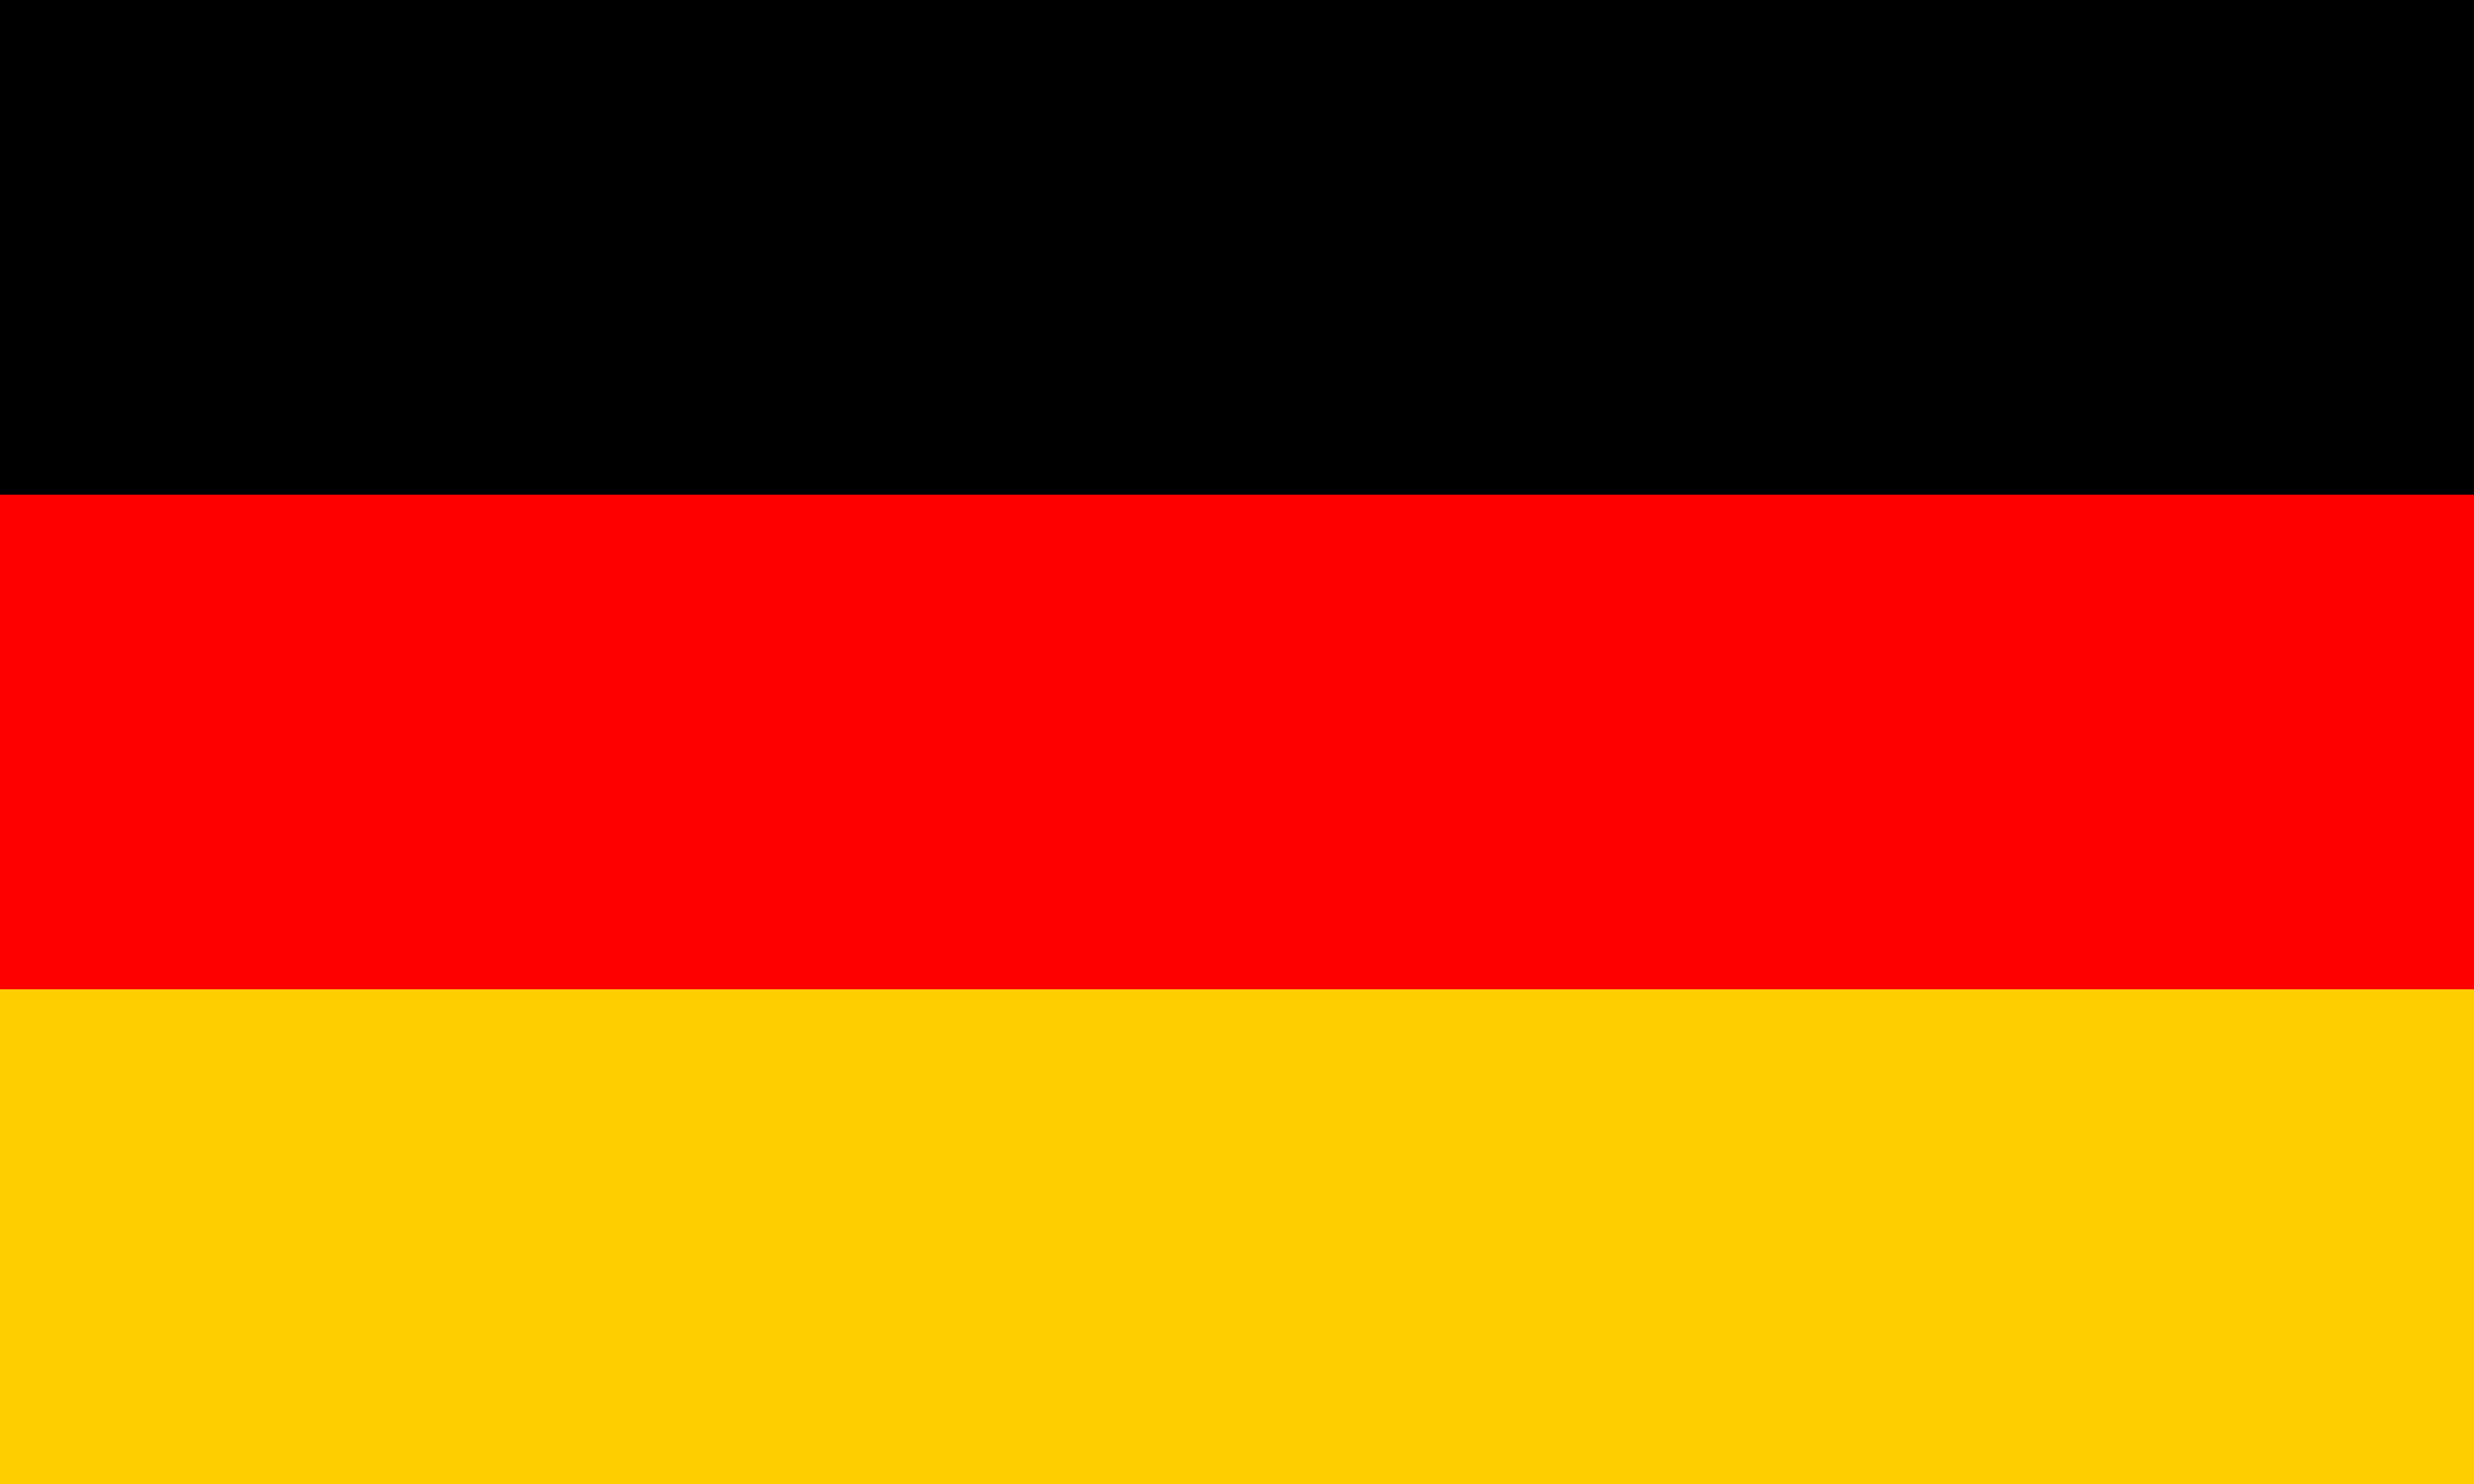
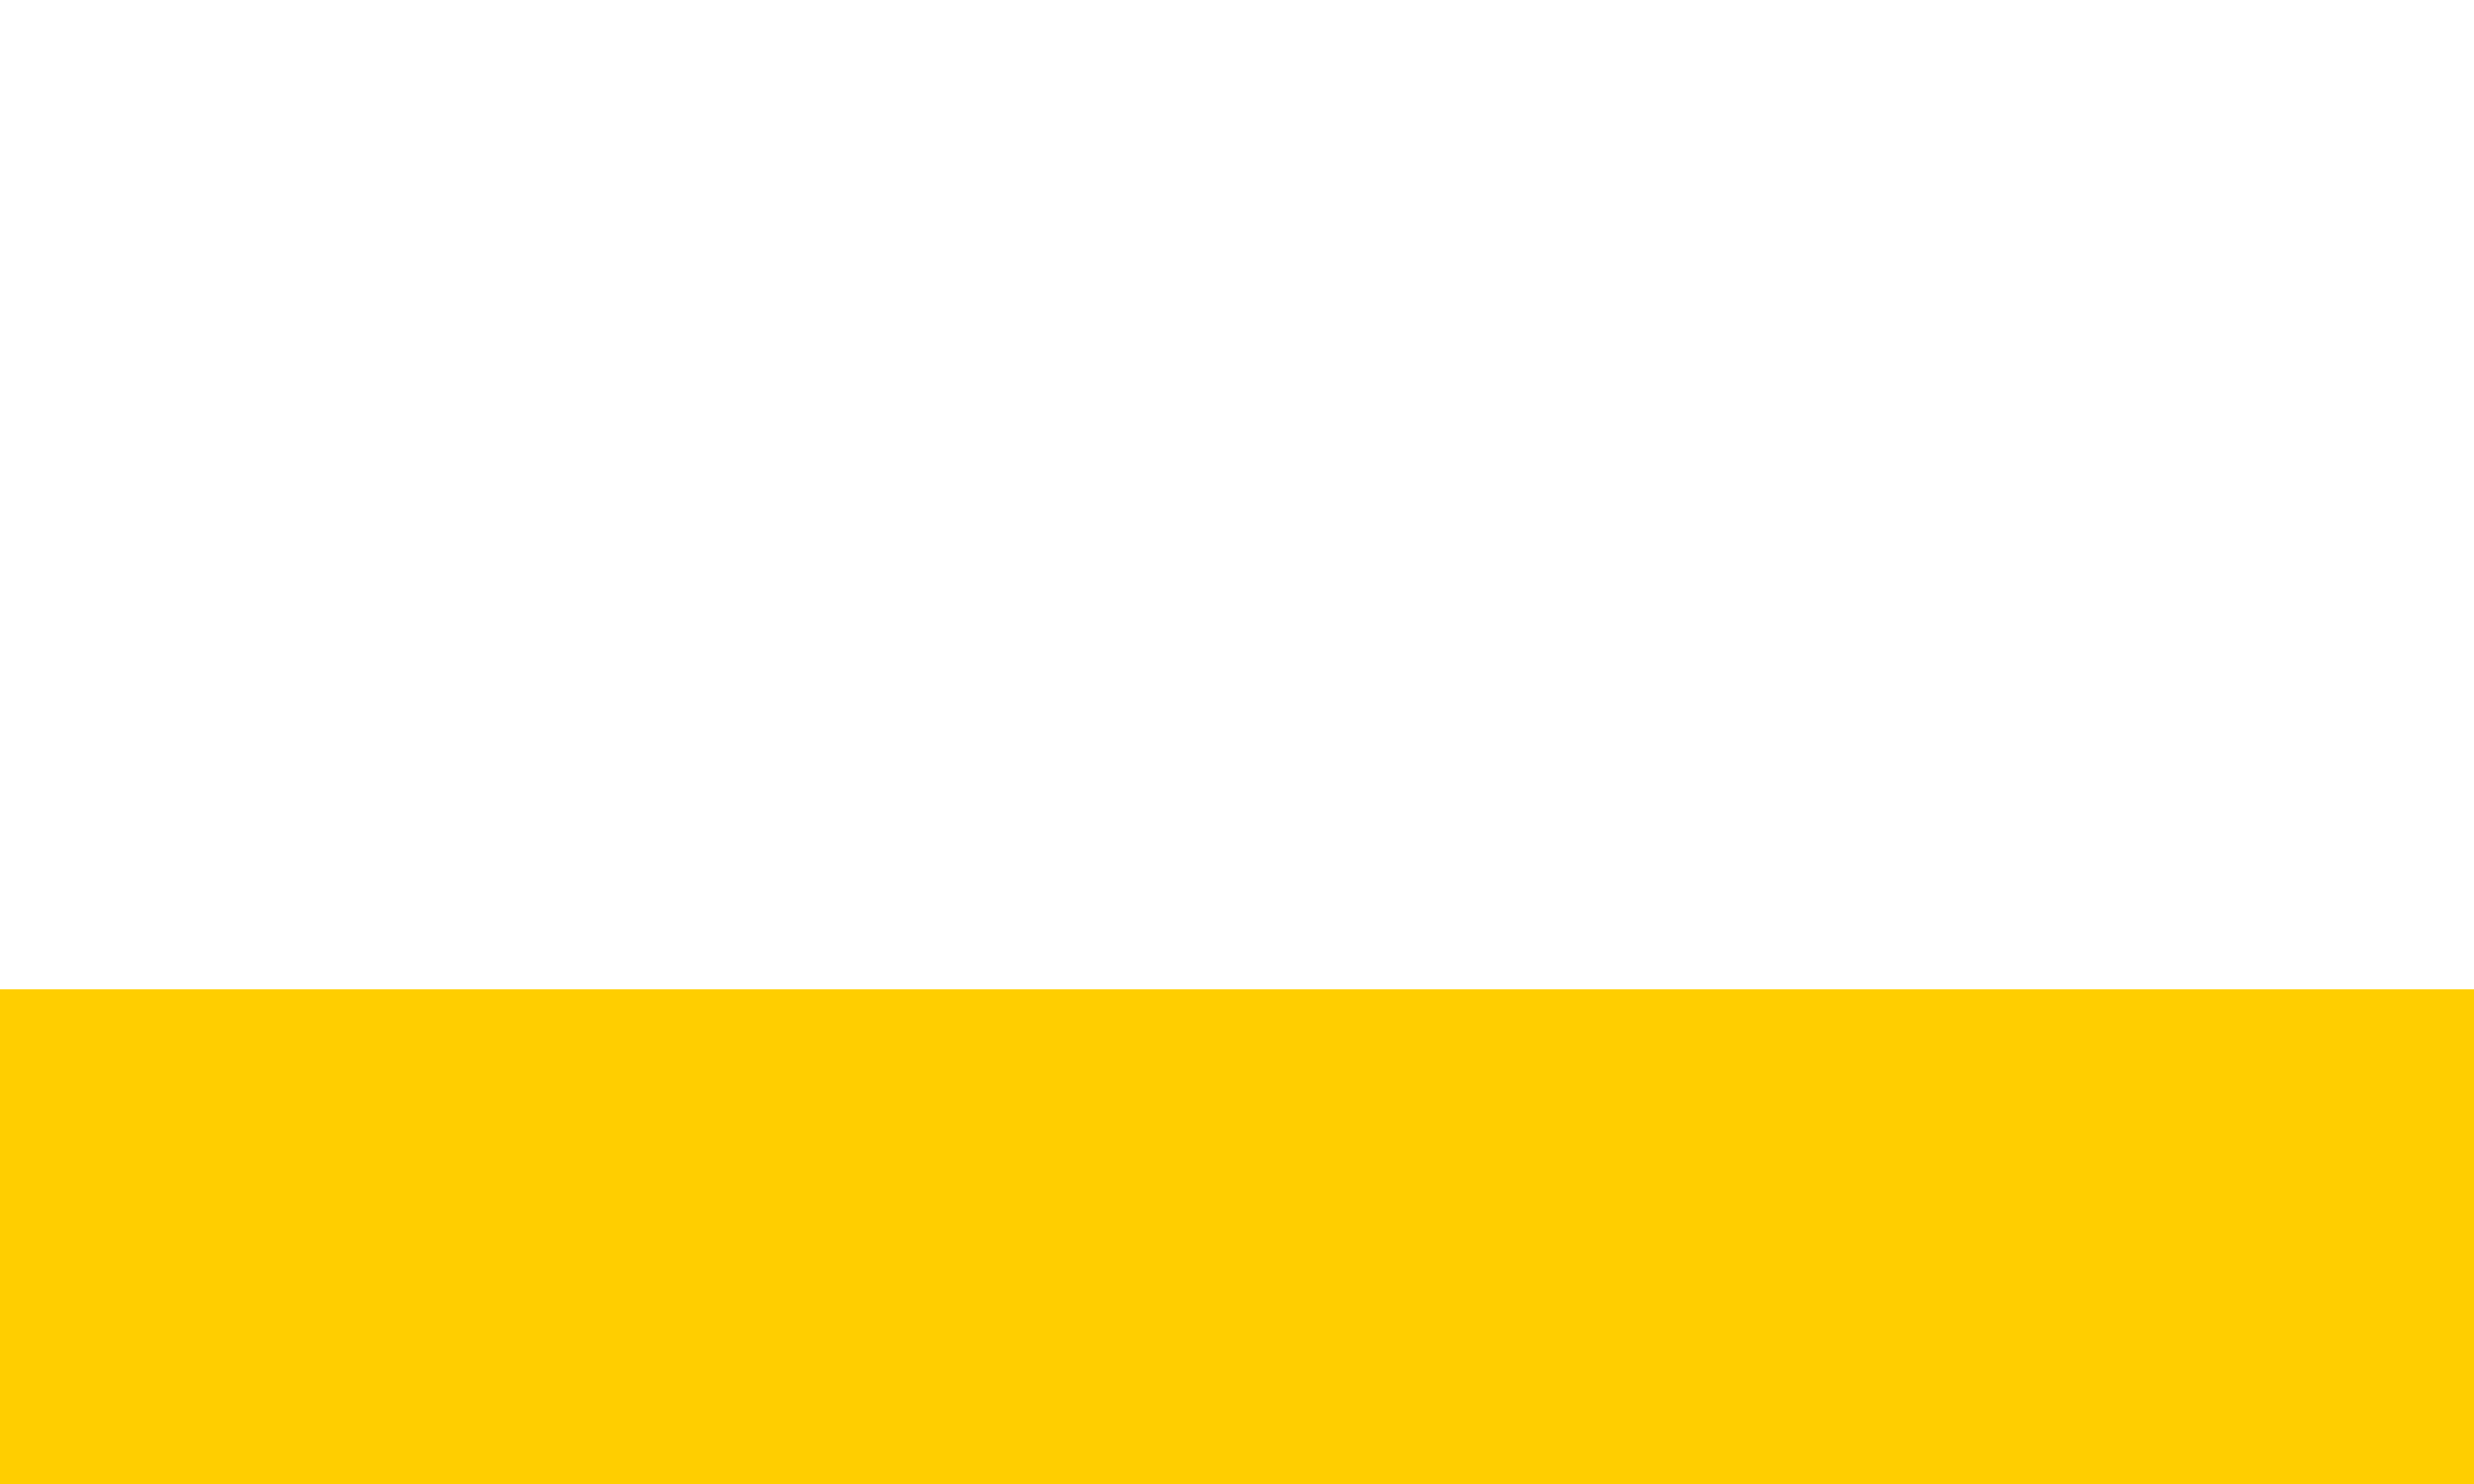
<svg xmlns="http://www.w3.org/2000/svg" xml:space="preserve" width="119.062mm" height="71.438mm" version="1.1" style="shape-rendering:geometricPrecision; text-rendering:geometricPrecision; image-rendering:optimizeQuality; fill-rule:evenodd; clip-rule:evenodd" viewBox="0 0 14737.04 8842.22">
  <defs>
    <style type="text/css">
   
    .fil0 {fill:black;fill-rule:nonzero}
    .fil1 {fill:red;fill-rule:nonzero}
    .fil2 {fill:#FFCE00;fill-rule:nonzero}
   
  </style>
  </defs>
  <g id="Camada_x0020_1">
-     <rect id="black_stripe" class="fil0" x="-0" width="14737.04" height="5894.81" />
-     <rect id="red_stripe" class="fil1" x="-0" y="2947.41" width="14737.04" height="5894.81" />
    <rect id="gold_stripe" class="fil2" x="-0" y="5894.81" width="14737.04" height="2947.41" />
  </g>
</svg>